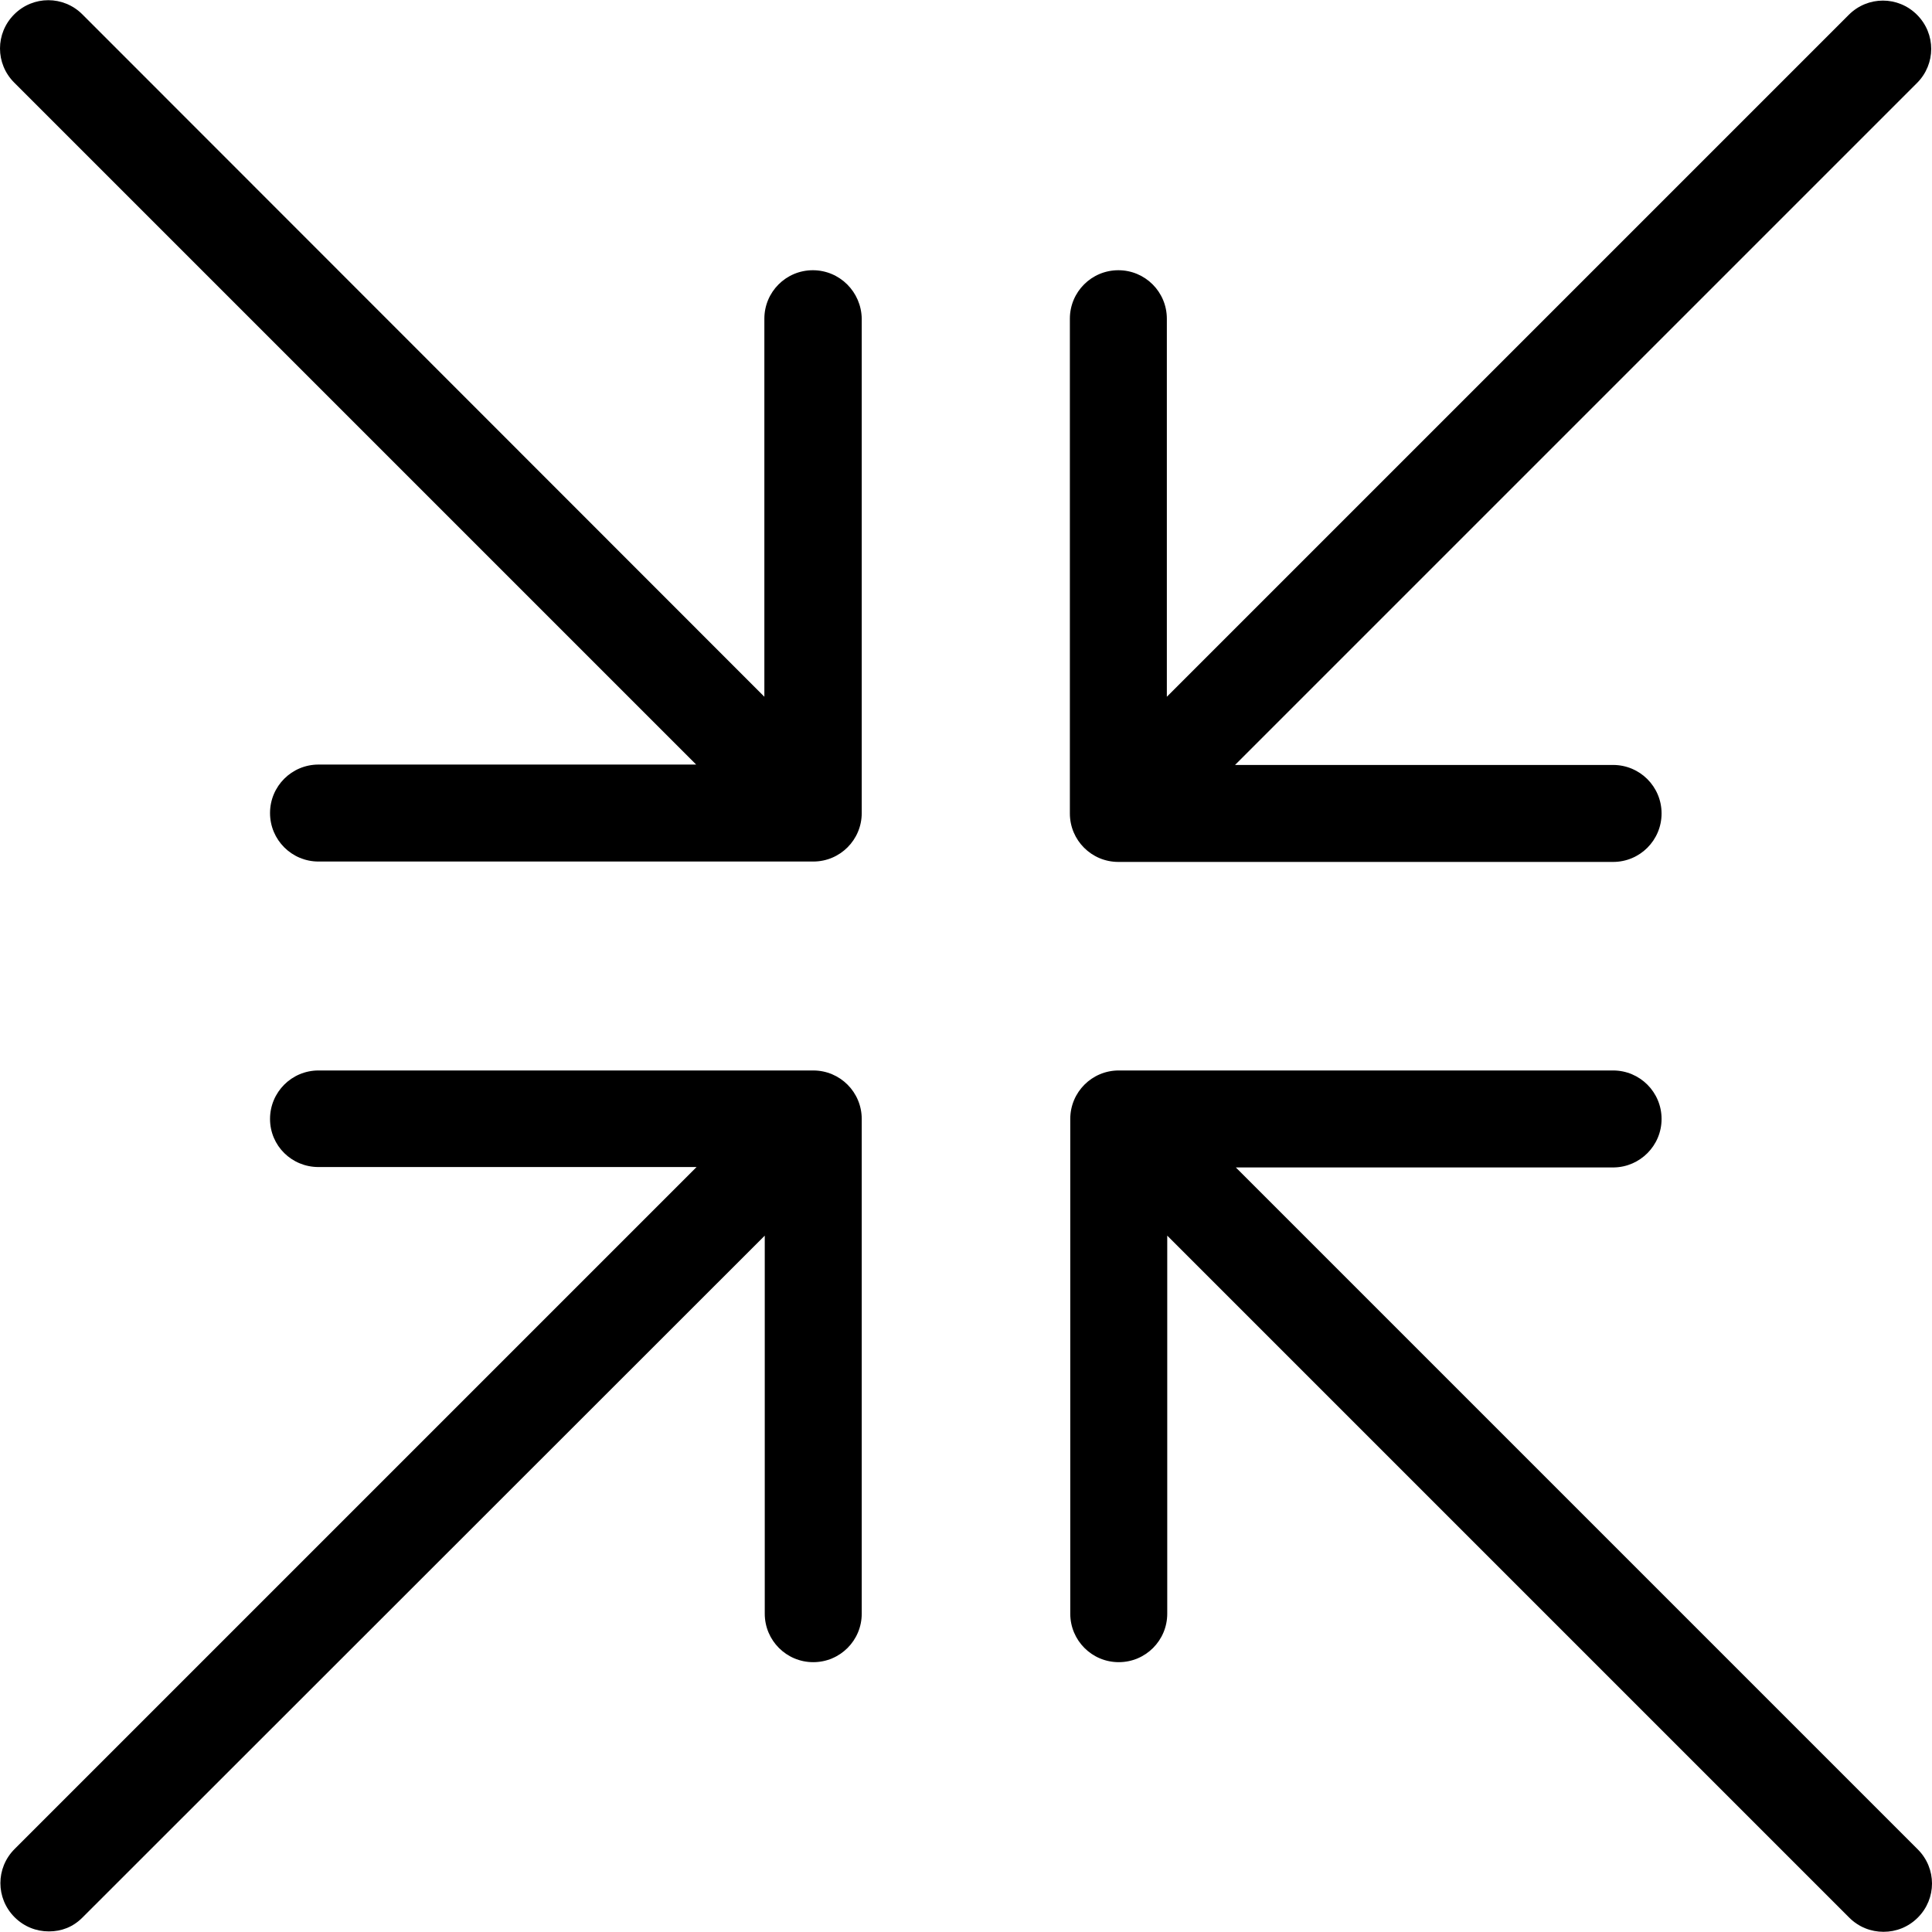
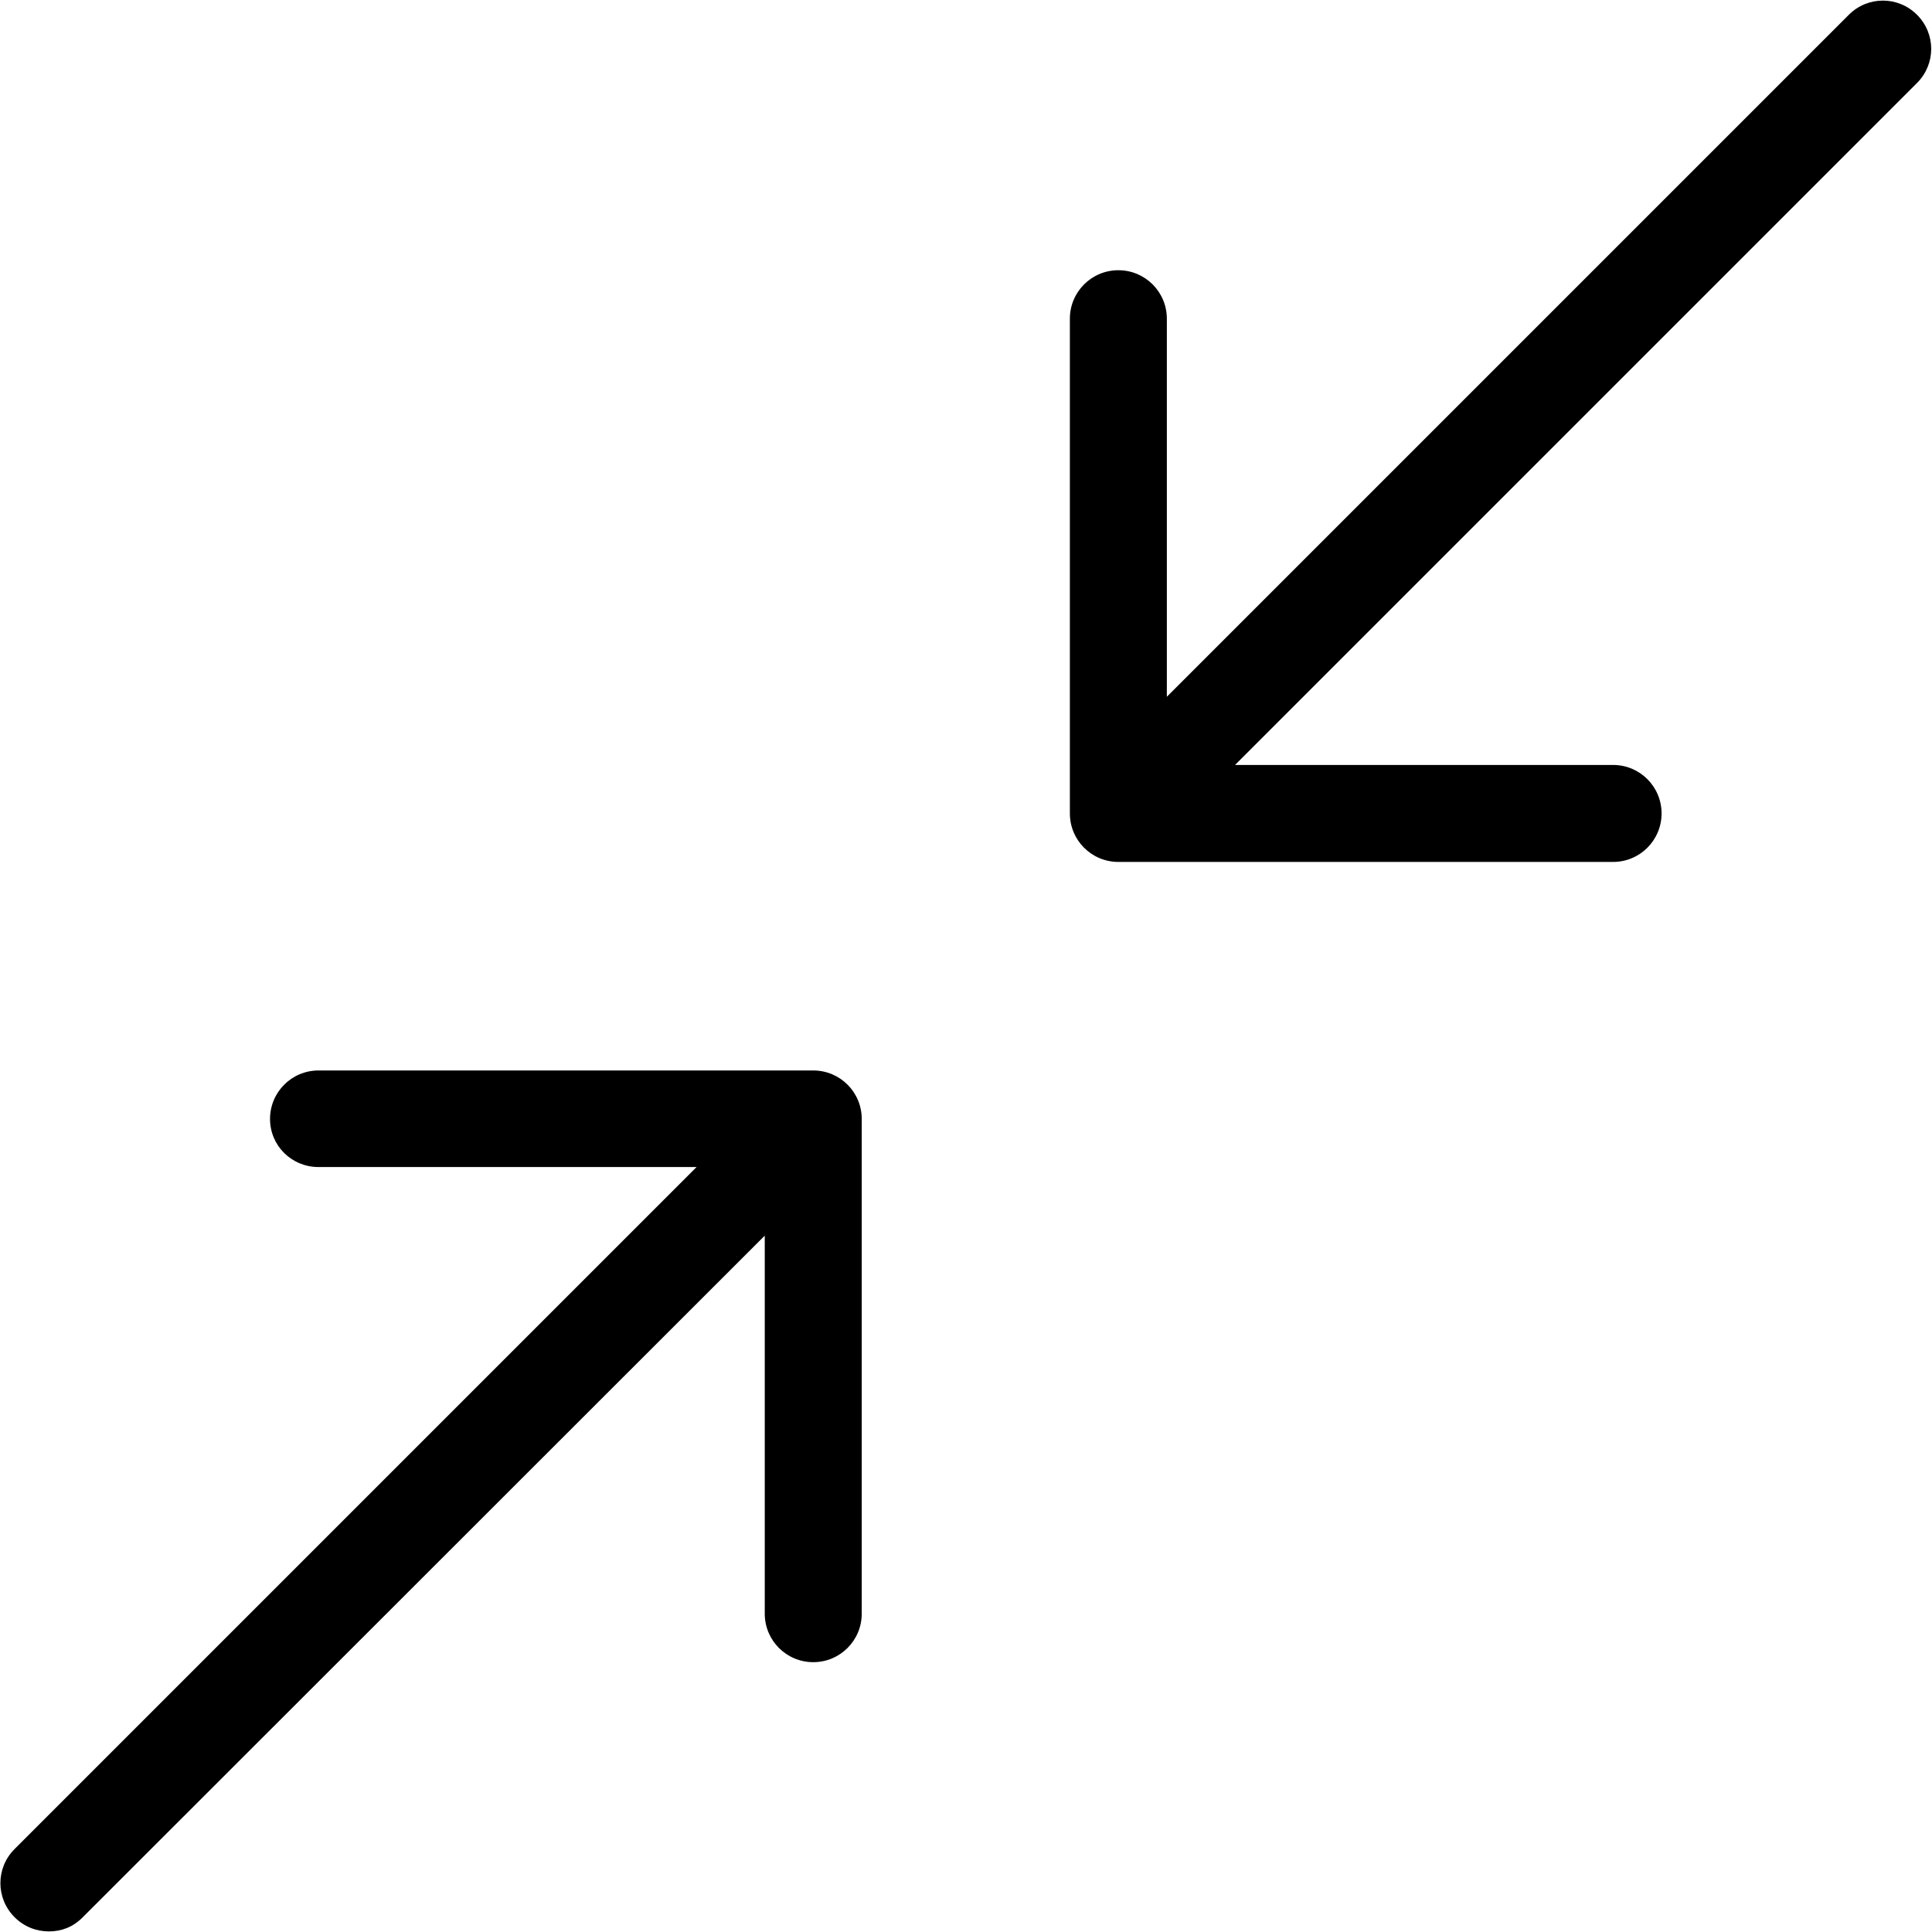
<svg xmlns="http://www.w3.org/2000/svg" version="1.1" id="Capa_1" x="0px" y="0px" viewBox="0 0 490.1 490.1" style="enable-background:new 0 0 490.1 490.1;" xml:space="preserve">
  <g>
    <g>
      <path d="M296,80.85c0-6.8-5.5-12.3-12.3-12.3s-12.3,5.5-12.3,12.3v125.5c0,6.8,5.5,12.3,12.3,12.3h125.5c6.8,0,12.3-5.5,12.3-12.3    s-5.5-12.3-12.3-12.3h-95.9l173-173c4.8-4.8,4.8-12.5,0-17.3s-12.5-4.8-17.3,0l-173,173L296,80.85L296,80.85z" />
      <path d="M20.9,486.45l173.1-173v95.9c0,6.8,5.5,12.3,12.3,12.3s12.3-5.5,12.3-12.3v-125.5c0-6.8-5.5-12.3-12.3-12.3H80.8    c-6.8,0-12.3,5.5-12.3,12.3s5.5,12.2,12.3,12.2h95.9l-173,173c-4.8,4.8-4.8,12.5,0,17.3c2.4,2.4,5.5,3.6,8.7,3.6    S18.5,488.85,20.9,486.45z" />
-       <path d="M206.2,68.55c-6.8,0-12.3,5.5-12.3,12.3v95.9L20.9,3.65c-4.8-4.8-12.5-4.8-17.3,0s-4.8,12.5,0,17.3l173,173H80.8    c-6.8,0-12.3,5.5-12.3,12.3s5.5,12.3,12.3,12.3h125.5c6.8,0,12.3-5.5,12.3-12.3V80.85C218.5,74.05,213,68.55,206.2,68.55z" />
-       <path d="M421.5,283.85c0-6.8-5.5-12.3-12.3-12.3H283.8c-6.8,0-12.3,5.5-12.3,12.3v125.5c0,6.8,5.5,12.3,12.3,12.3    s12.3-5.5,12.3-12.3v-95.9l173,173c2.4,2.4,5.5,3.6,8.7,3.6s6.3-1.2,8.7-3.6c4.8-4.8,4.8-12.5,0-17.3l-173-173h95.9    C416,296.05,421.5,290.65,421.5,283.85z" />
    </g>
  </g>
  <g>
</g>
  <g>
</g>
  <g>
</g>
  <g>
</g>
  <g>
</g>
  <g>
</g>
  <g>
</g>
  <g>
</g>
  <g>
</g>
  <g>
</g>
  <g>
</g>
  <g>
</g>
  <g>
</g>
  <g>
</g>
  <g>
</g>
</svg>